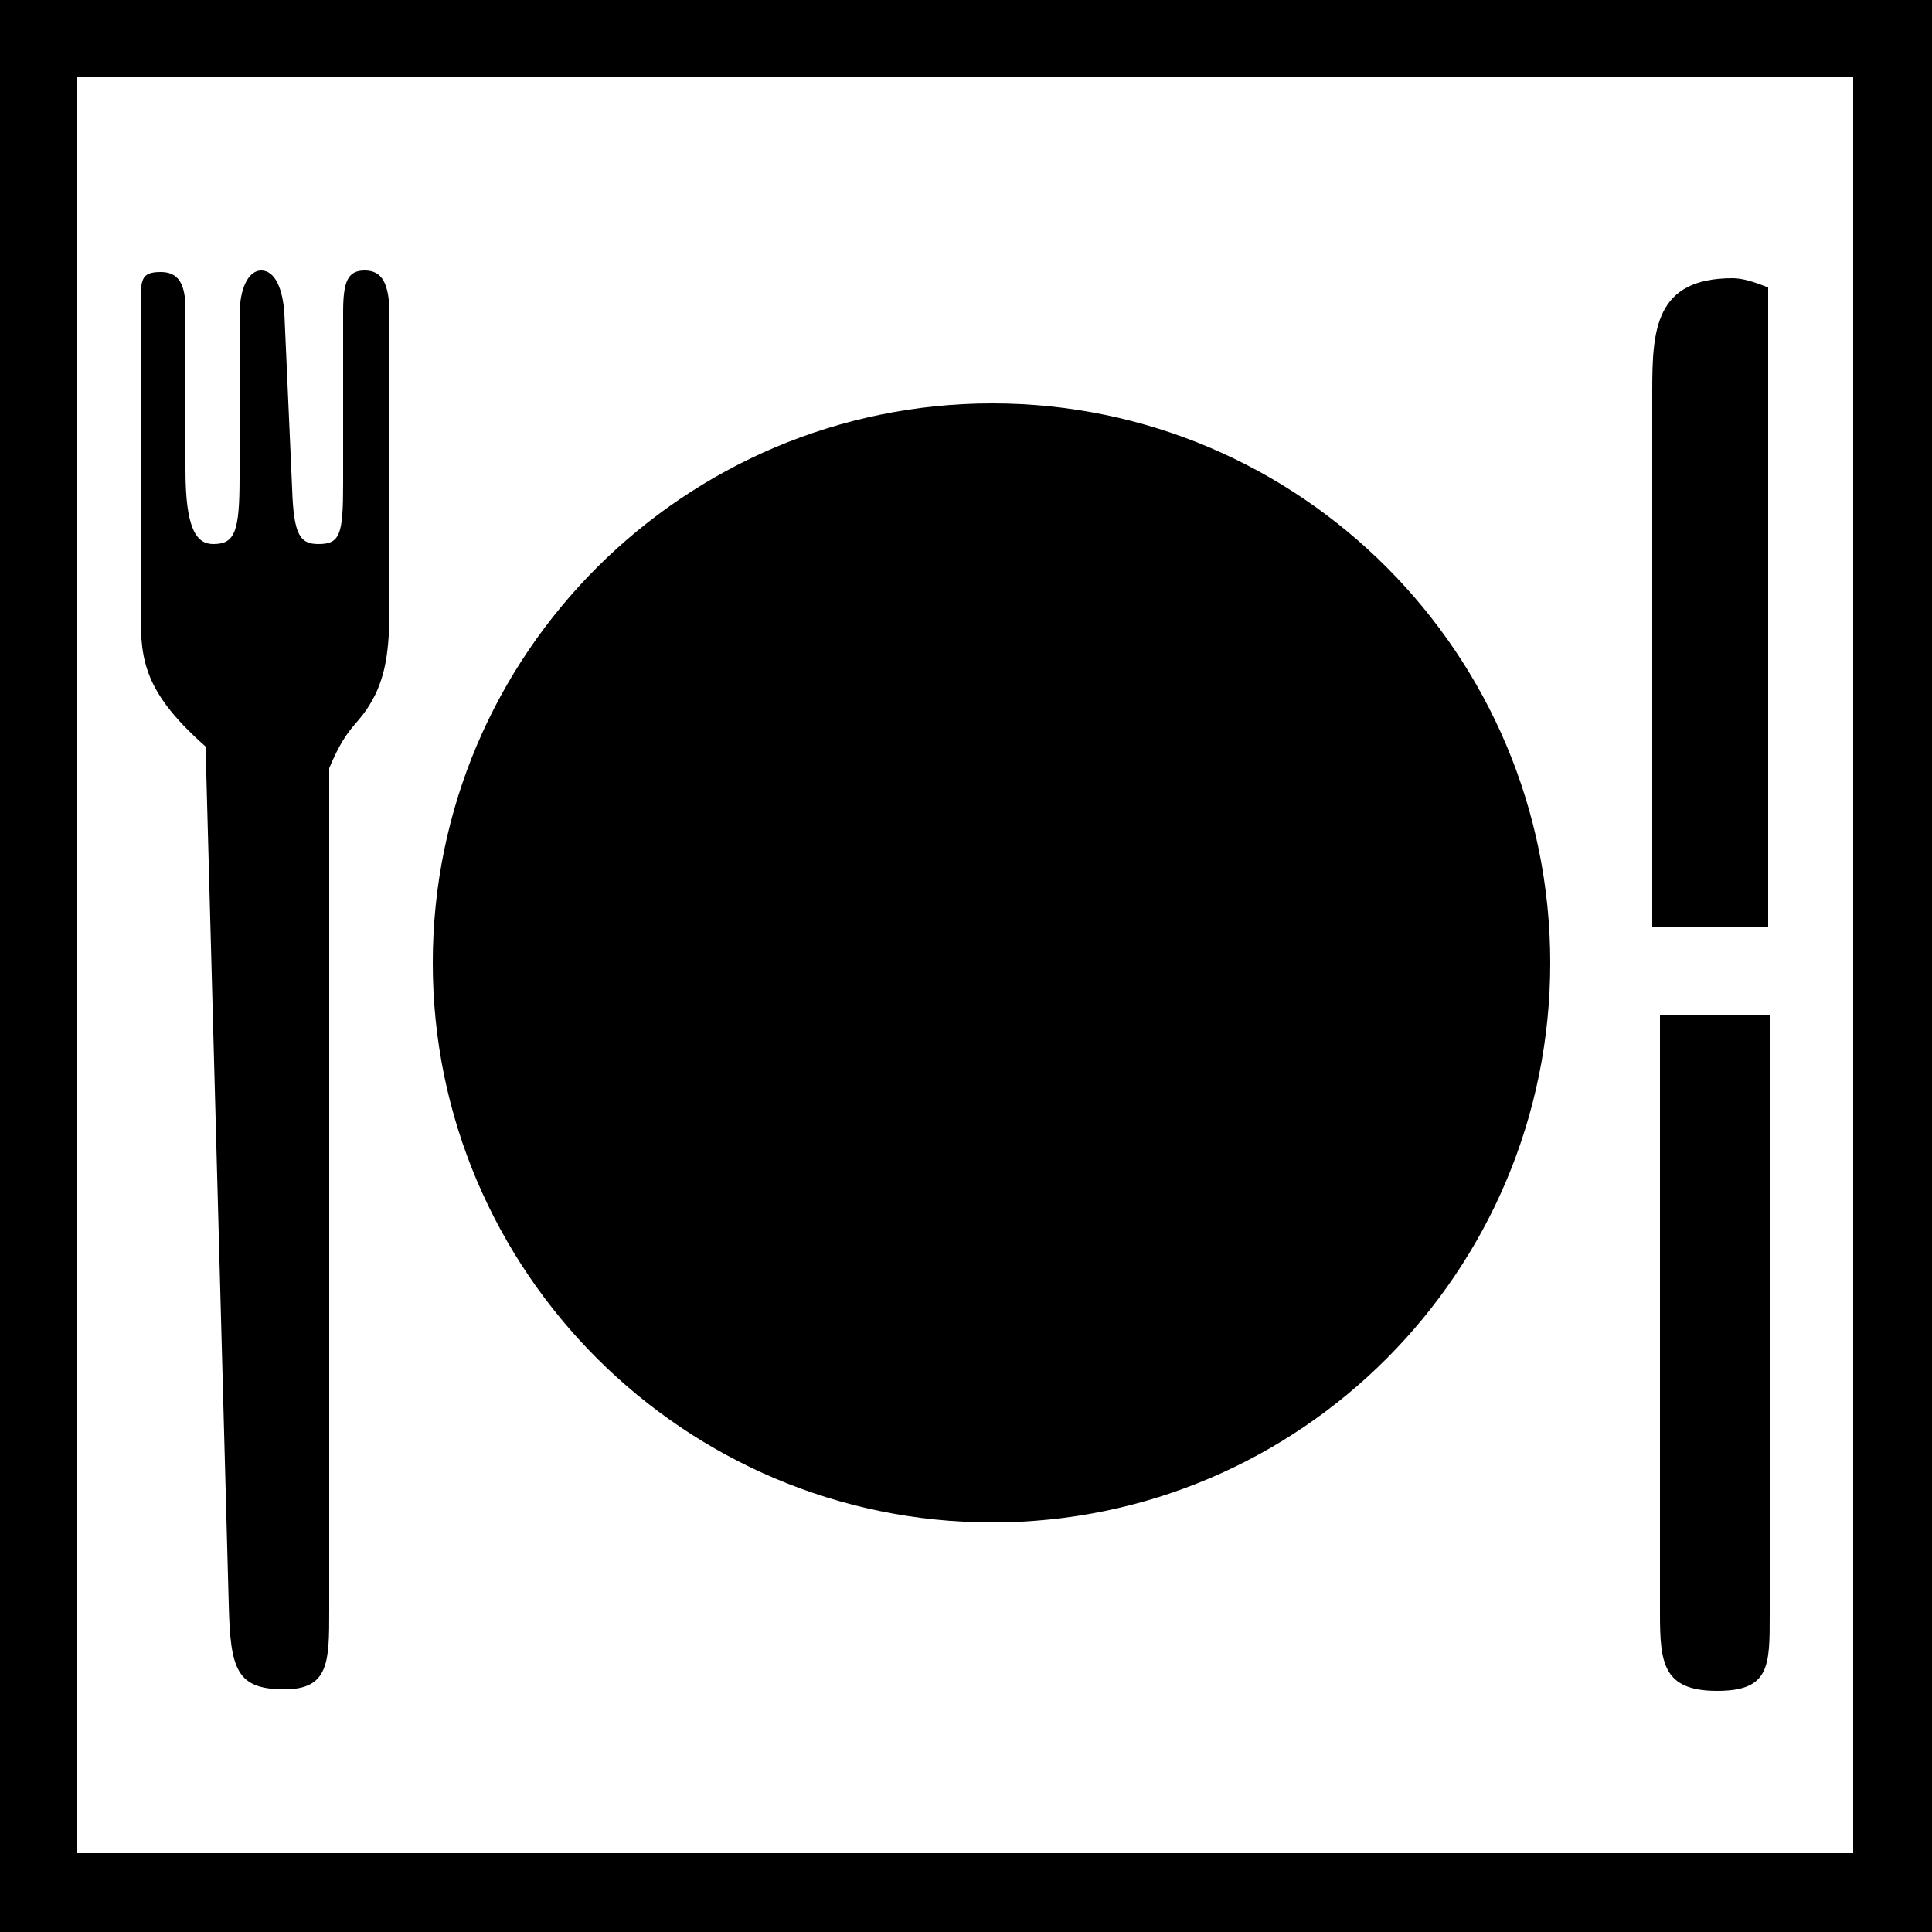
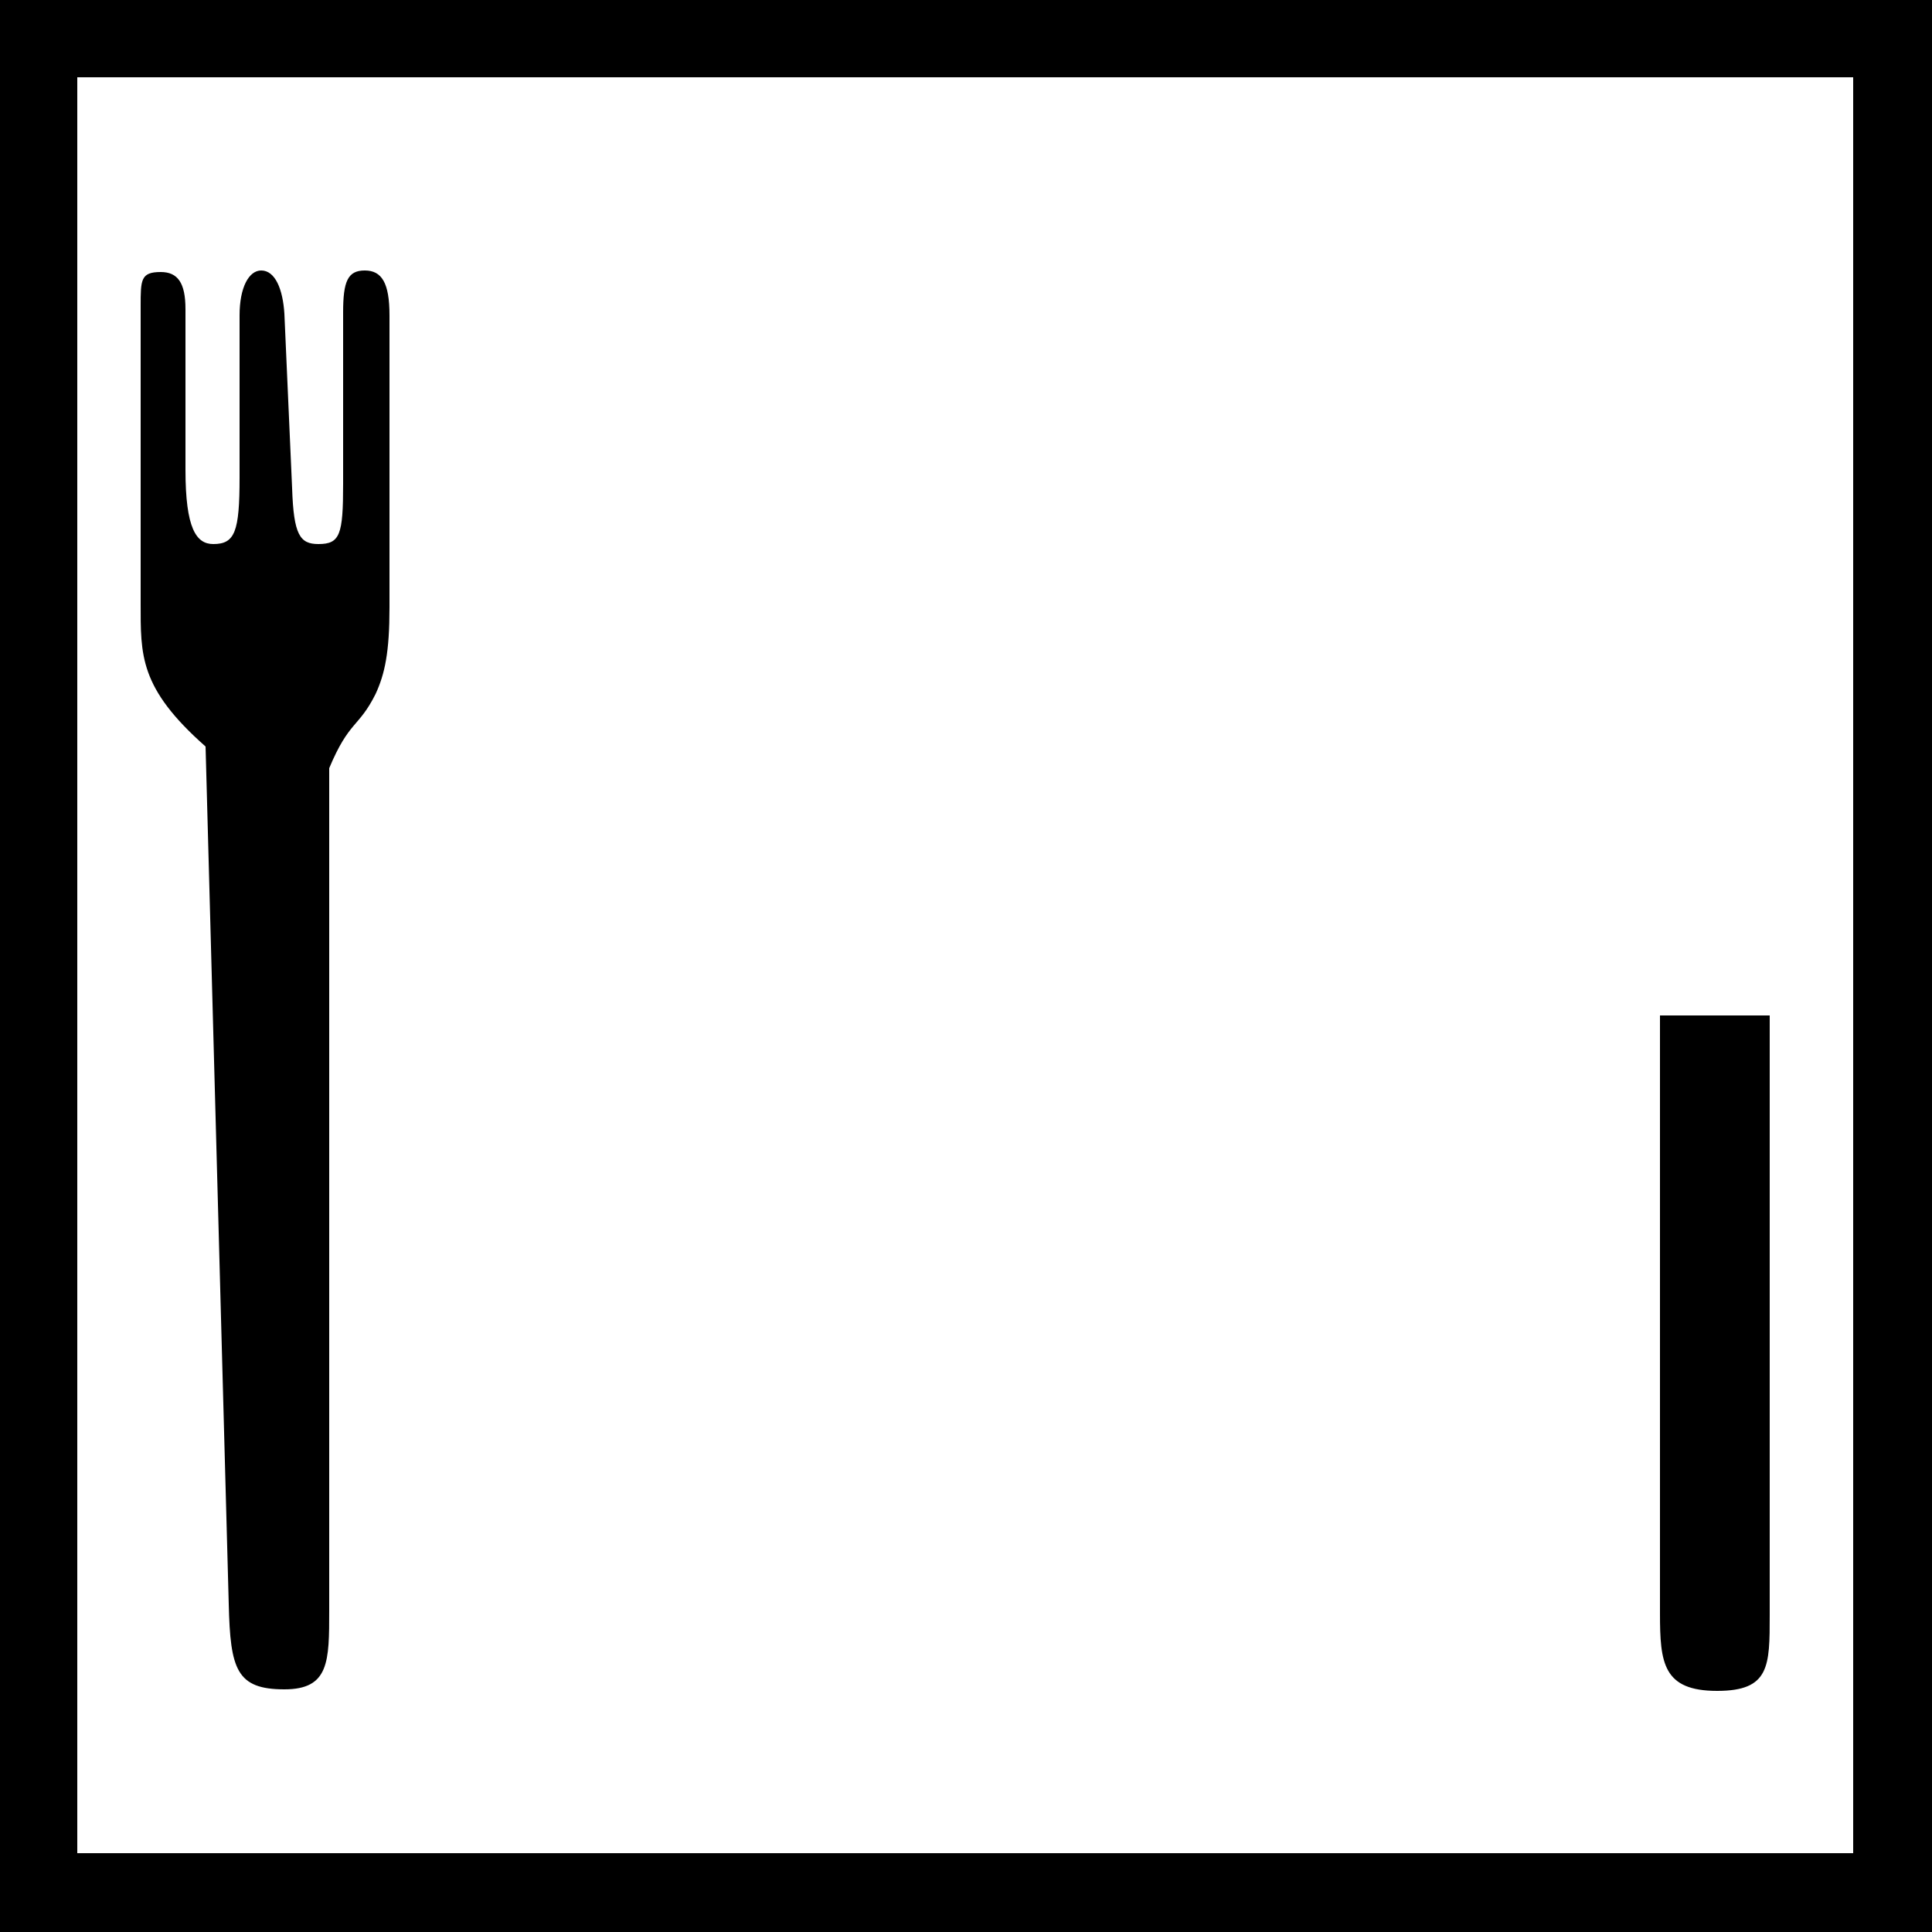
<svg xmlns="http://www.w3.org/2000/svg" version="1.1" id="Ebene_1" x="0px" y="0px" viewBox="0 0 12.5 12.5" style="enable-background:new 0 0 12.5 12.5;" xml:space="preserve">
  <style type="text/css">
	.st0{clip-path:url(#SVGID_2_);fill:none;stroke:#242677;stroke-width:0.5;}
	.st1{clip-path:url(#SVGID_4_);}
	.st2{clip-path:url(#SVGID_6_);}
	.st3{clip-path:url(#SVGID_8_);}
	.st4{clip-path:url(#SVGID_10_);}
	.st5{clip-path:url(#SVGID_12_);}
	.st6{clip-path:url(#SVGID_14_);}
	.st7{clip-path:url(#SVGID_16_);}
	.st8{clip-path:url(#SVGID_18_);}
	.st9{clip-path:url(#SVGID_20_);}
	.st10{clip-path:url(#SVGID_22_);}
	.st11{clip-path:url(#SVGID_24_);}
	.st12{clip-path:url(#SVGID_26_);}
	.st13{clip-path:url(#SVGID_28_);}
	.st14{clip-path:url(#SVGID_32_);}
	.st15{clip-path:url(#SVGID_34_);}
	.st16{clip-path:url(#SVGID_36_);}
	.st17{clip-path:url(#SVGID_38_);}
	.st18{clip-path:url(#SVGID_42_);}
	.st19{clip-path:url(#SVGID_44_);}
	.st20{fill:none;stroke:#000000;stroke-width:0.508;}
	.st21{clip-path:url(#SVGID_46_);}
	.st22{clip-path:url(#SVGID_48_);fill:none;stroke:#000000;stroke-width:0.504;}
	.st23{clip-path:url(#SVGID_50_);}
	.st24{clip-path:url(#SVGID_52_);fill:none;stroke:#000000;stroke-width:0.508;}
	.st25{clip-path:url(#SVGID_54_);fill:none;stroke:#000000;stroke-width:0.504;}
	.st26{clip-path:url(#SVGID_56_);fill:none;stroke:#000000;stroke-width:0.508;}
	.st27{clip-path:url(#SVGID_58_);}
	.st28{clip-path:url(#SVGID_60_);fill:none;stroke:#000000;stroke-width:0.508;}
	.st29{clip-path:url(#SVGID_62_);}
	.st30{clip-path:url(#SVGID_64_);fill:none;stroke:#000000;stroke-width:0.508;}
	.st31{clip-path:url(#SVGID_66_);}
	.st32{clip-path:url(#SVGID_68_);}
	.st33{clip-path:url(#SVGID_70_);}
	.st34{clip-path:url(#SVGID_72_);}
	.st35{clip-path:url(#SVGID_74_);}
	.st36{clip-path:url(#SVGID_76_);fill:none;stroke:#000000;stroke-width:0.508;}
	.st37{clip-path:url(#SVGID_78_);}
	.st38{clip-path:url(#SVGID_80_);fill:none;stroke:#000000;stroke-width:0.508;}
	.st39{clip-path:url(#SVGID_82_);}
	.st40{clip-path:url(#SVGID_84_);}
	.st41{clip-path:url(#SVGID_86_);}
	.st42{clip-path:url(#SVGID_88_);fill:none;stroke:#000000;stroke-width:0.508;}
	.st43{clip-path:url(#SVGID_90_);fill:none;stroke:#000000;stroke-width:0.504;}
	.st44{clip-path:url(#SVGID_92_);}
	.st45{clip-path:url(#SVGID_94_);}
	.st46{clip-path:url(#SVGID_96_);fill:none;stroke:#000000;stroke-width:0.504;}
	.st47{clip-path:url(#SVGID_98_);fill:none;stroke:#000000;stroke-width:0.504;}
	.st48{clip-path:url(#SVGID_100_);}
	.st49{clip-path:url(#SVGID_102_);}
	.st50{fill:none;stroke:#000000;stroke-width:0.504;}
	.st51{fill:#2C5EAE;}
	.st52{clip-path:url(#SVGID_106_);}
	.st53{clip-path:url(#SVGID_108_);}
	.st54{fill:#FFFFFF;}
	.st55{fill:#F8EA1B;}
</style>
  <g>
-     <path d="M0,0v12.5h12.5v-0.25V0H0z M11.99,11.99H0.5V0.5h11.49V11.99z" />
+     <path d="M0,0v12.5h12.5V0H0z M11.99,11.99H0.5V0.5h11.49V11.99z" />
    <path d="M1.48,10.38c0.01,0.42,0.05,0.55,0.36,0.55c0.29,0,0.29-0.18,0.29-0.51V4.97c0.13-0.31,0.19-0.26,0.3-0.48   c0.06-0.13,0.09-0.27,0.09-0.56V2.04c0-0.21-0.05-0.29-0.16-0.29S2.22,1.82,2.22,2.02v1.11c0,0.33-0.02,0.39-0.16,0.39   c-0.12,0-0.16-0.06-0.17-0.36L1.84,2.03C1.83,1.87,1.78,1.75,1.69,1.75c-0.08,0-0.14,0.11-0.14,0.29v1.05   c0,0.35-0.03,0.43-0.17,0.43c-0.11,0-0.18-0.1-0.18-0.48V2c0-0.17-0.05-0.24-0.16-0.24c-0.13,0-0.13,0.05-0.13,0.22v1.92   c0,0.34-0.01,0.55,0.42,0.93L1.48,10.38z" />
-     <path d="M6.42,9.85c1.99,0,3.61-1.62,3.61-3.62c0-2-1.62-3.62-3.61-3.62c-1.99,0-3.62,1.62-3.62,3.62C2.8,8.23,4.43,9.85,6.42,9.85   z" />
-     <path d="M11.44,1.86c-0.1-0.04-0.17-0.06-0.23-0.06c-0.5,0-0.52,0.33-0.52,0.73V6h0.75V1.86z" />
    <path d="M10.74,10.44c0,0.32,0.02,0.5,0.37,0.5c0.34,0,0.34-0.16,0.34-0.49V6.57h-0.71V10.44z" />
  </g>
</svg>